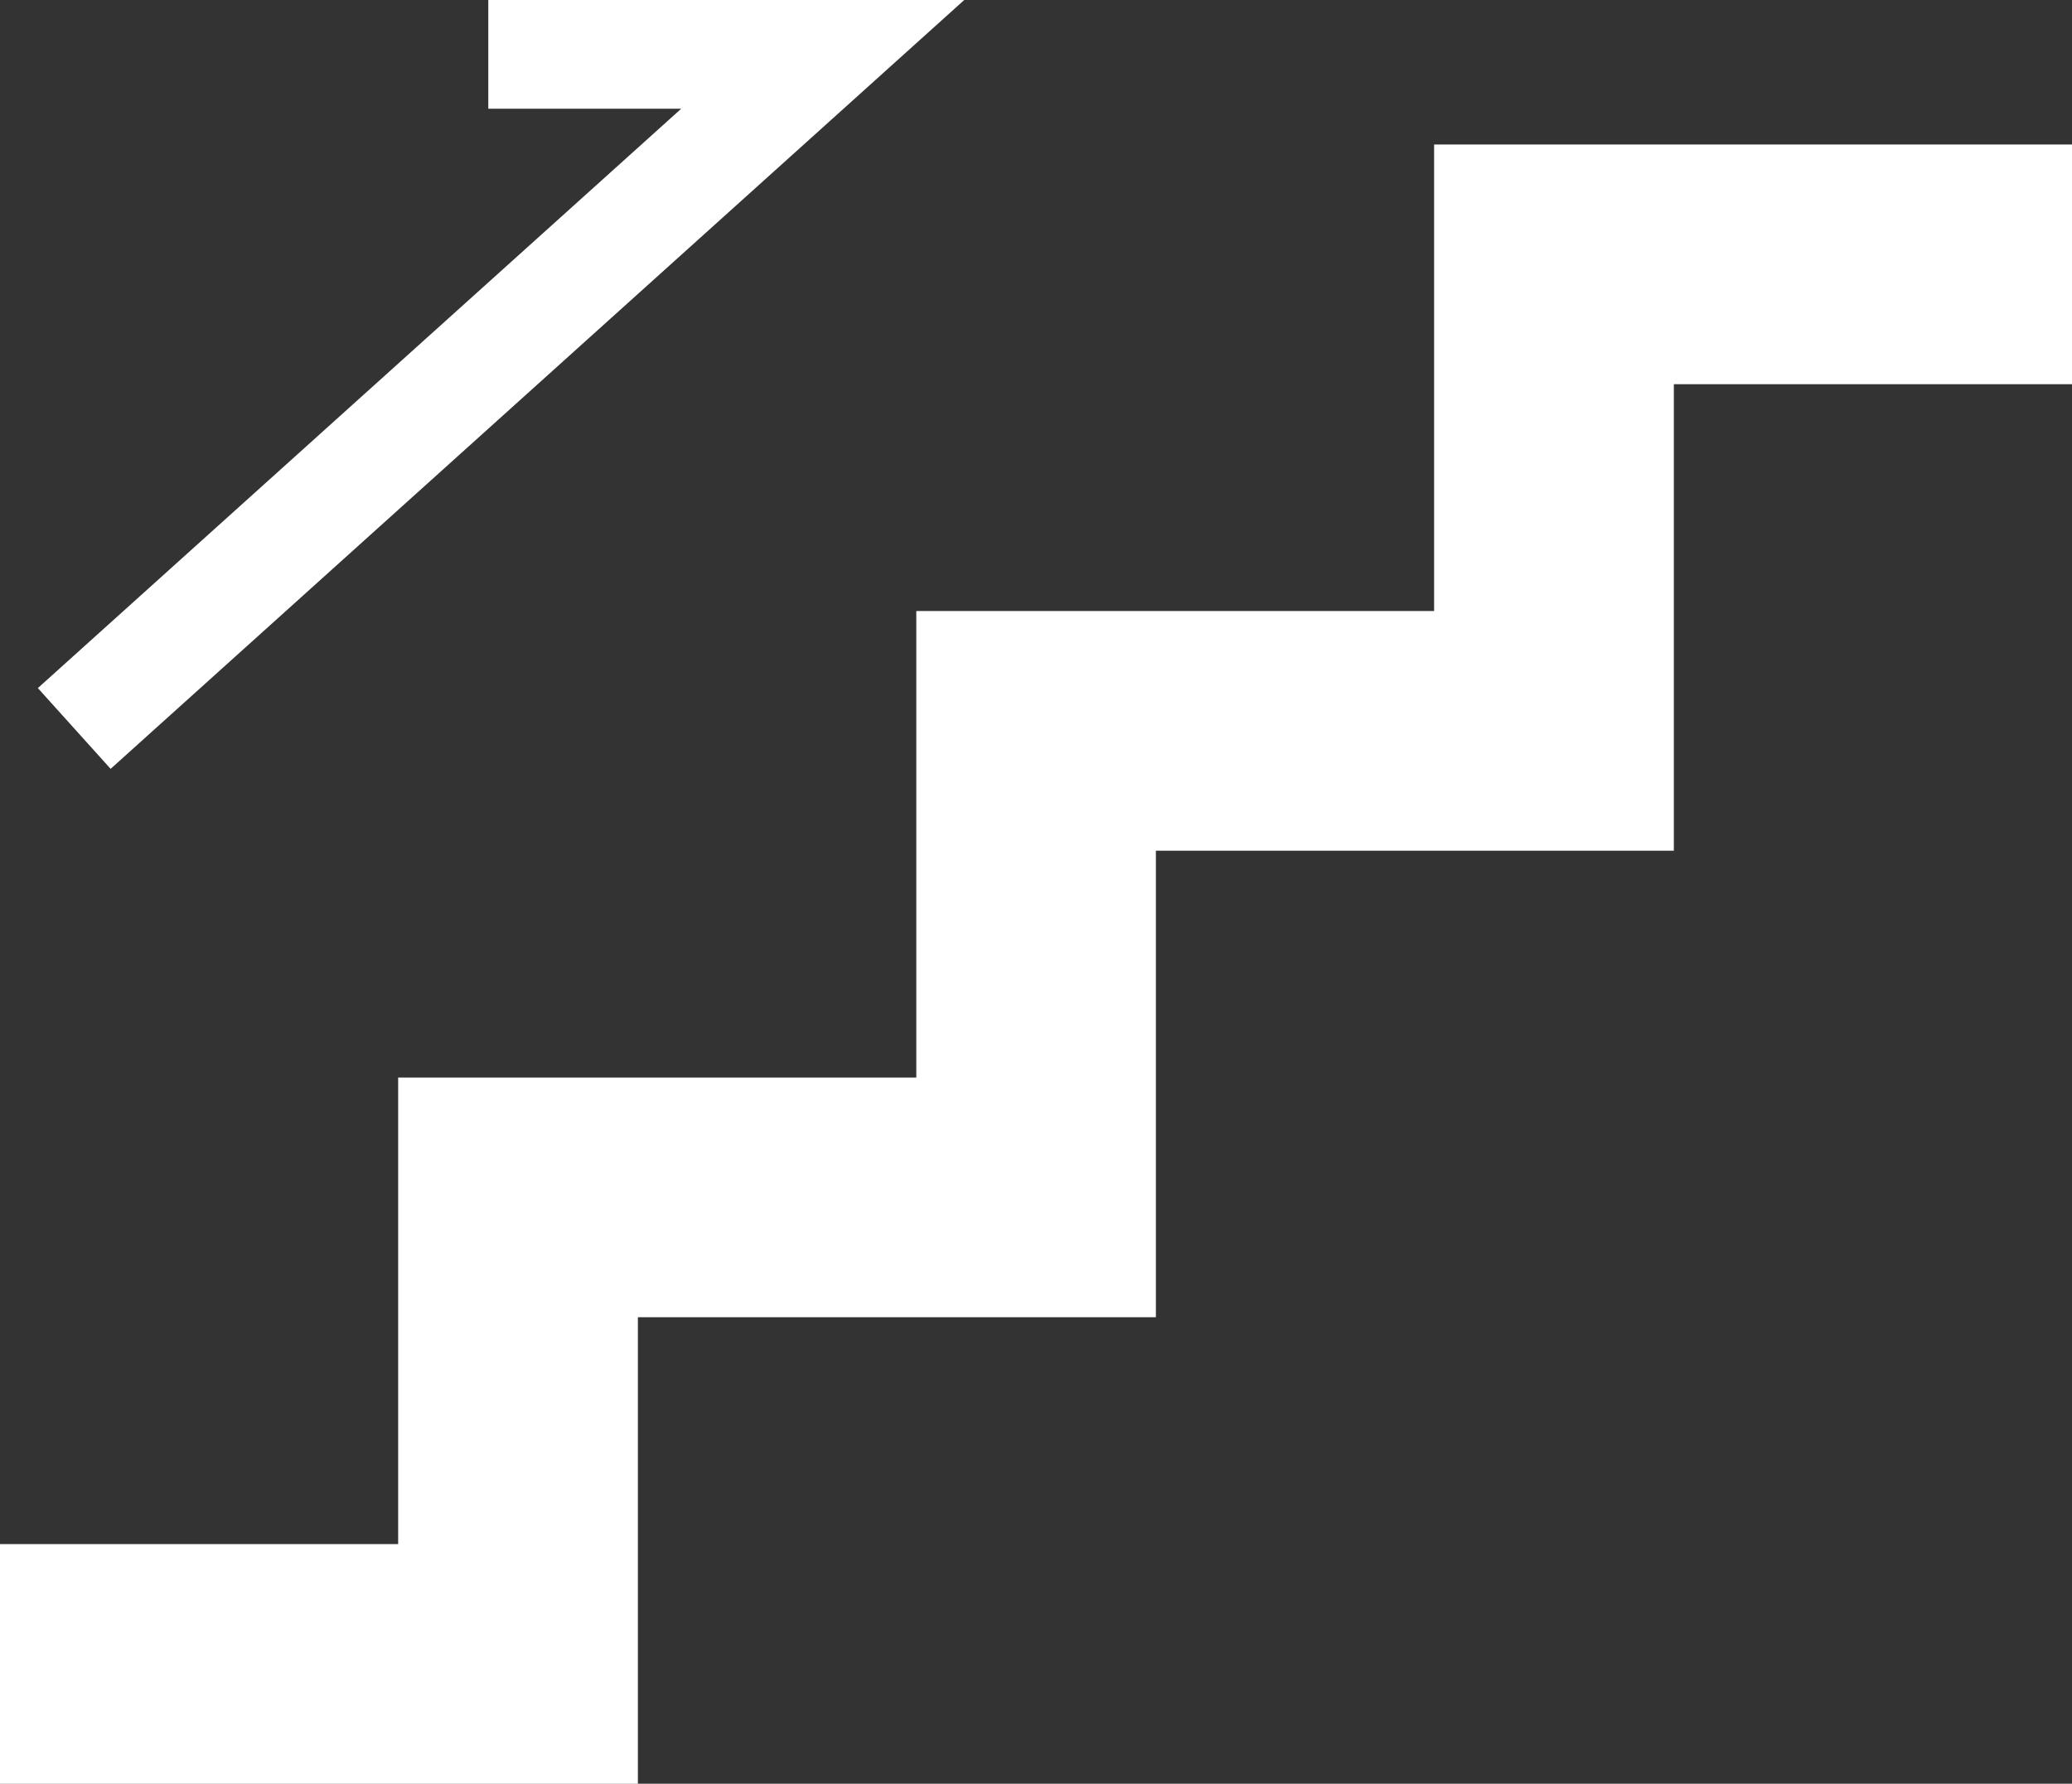
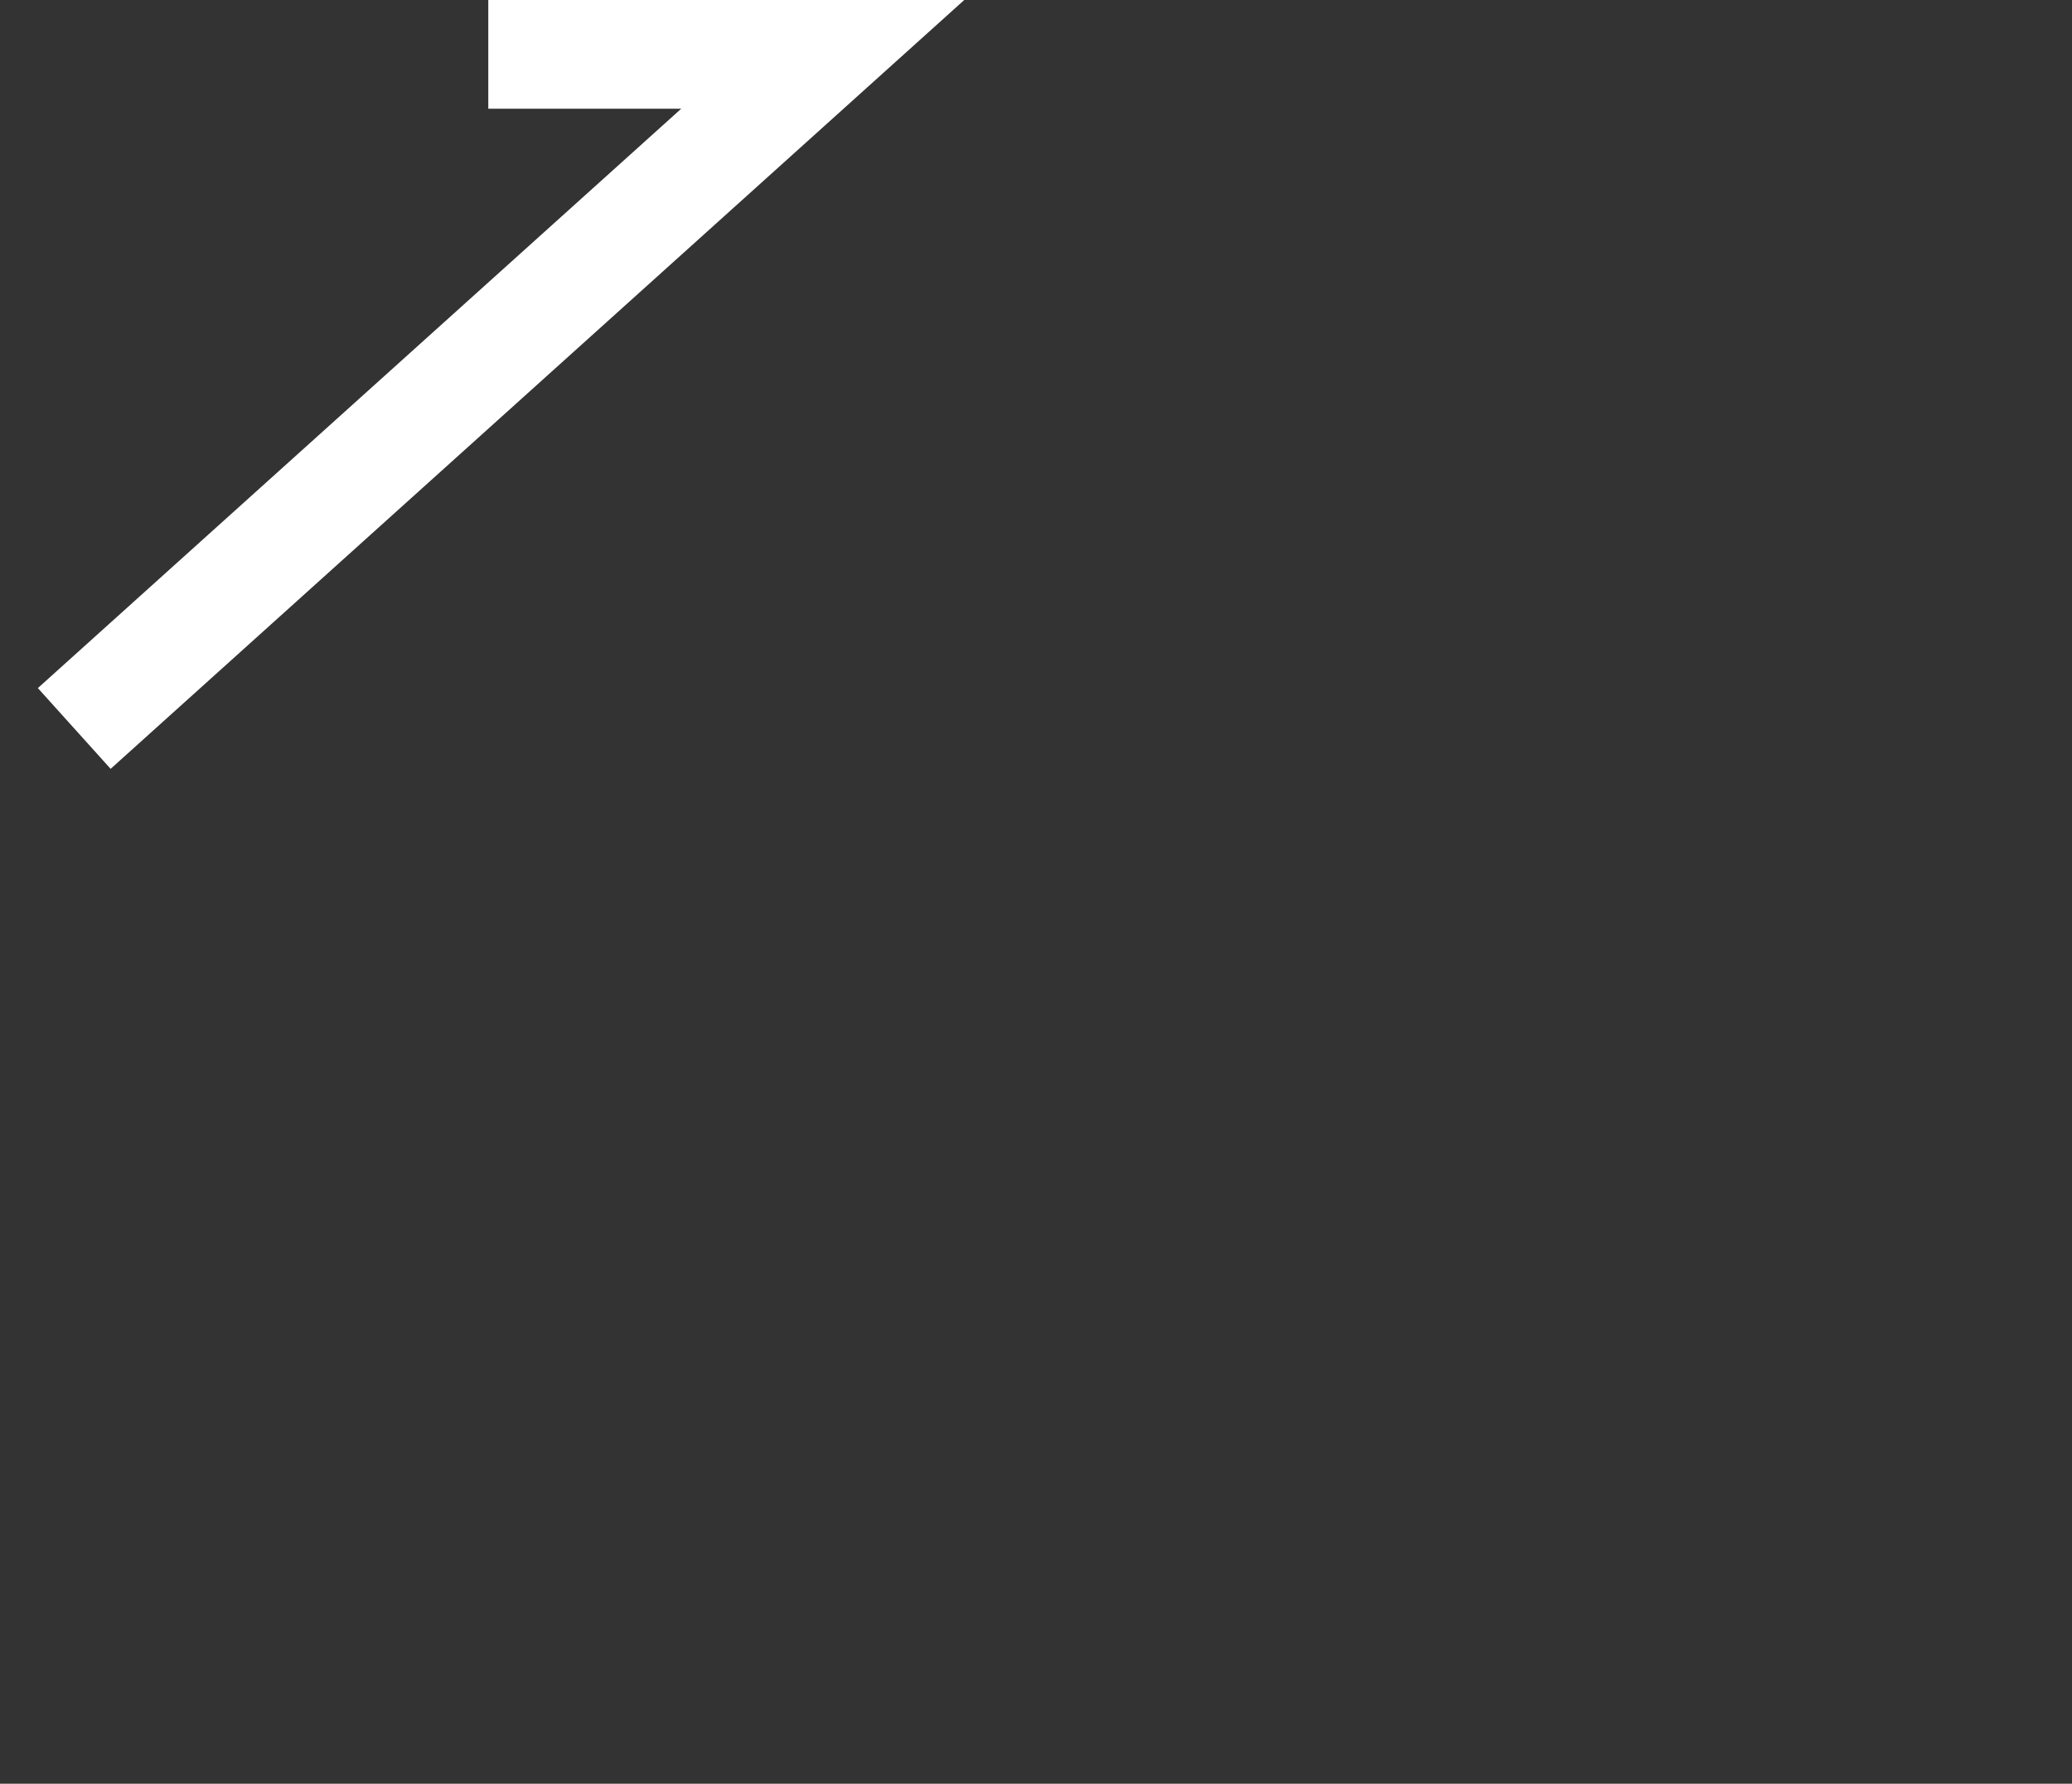
<svg xmlns="http://www.w3.org/2000/svg" width="42.964" height="36.995" viewBox="0 0 42.964 36.995">
  <rect x="0" y="0" width="42.964" height="36.995" fill="#333333" stroke="none" />
  <g id="階段ピクトグラム4" transform="translate(0 -35.566)">
-     <path id="パス_43426" data-name="パス 43426" d="M29.737,71.285v9.676H19v9.676H8.256v9.676H0v4.971H13.227V95.607H23.968V85.932H34.708V76.256h8.256V71.285Z" transform="translate(0 -32.722)" fill="#fff" />
    <path id="パス_43427" data-name="パス 43427" d="M10.869,51.512l17.7-15.946H18.7v2.255h4L9.36,49.837Z" transform="translate(-8.575)" fill="#fff" />
  </g>
</svg>